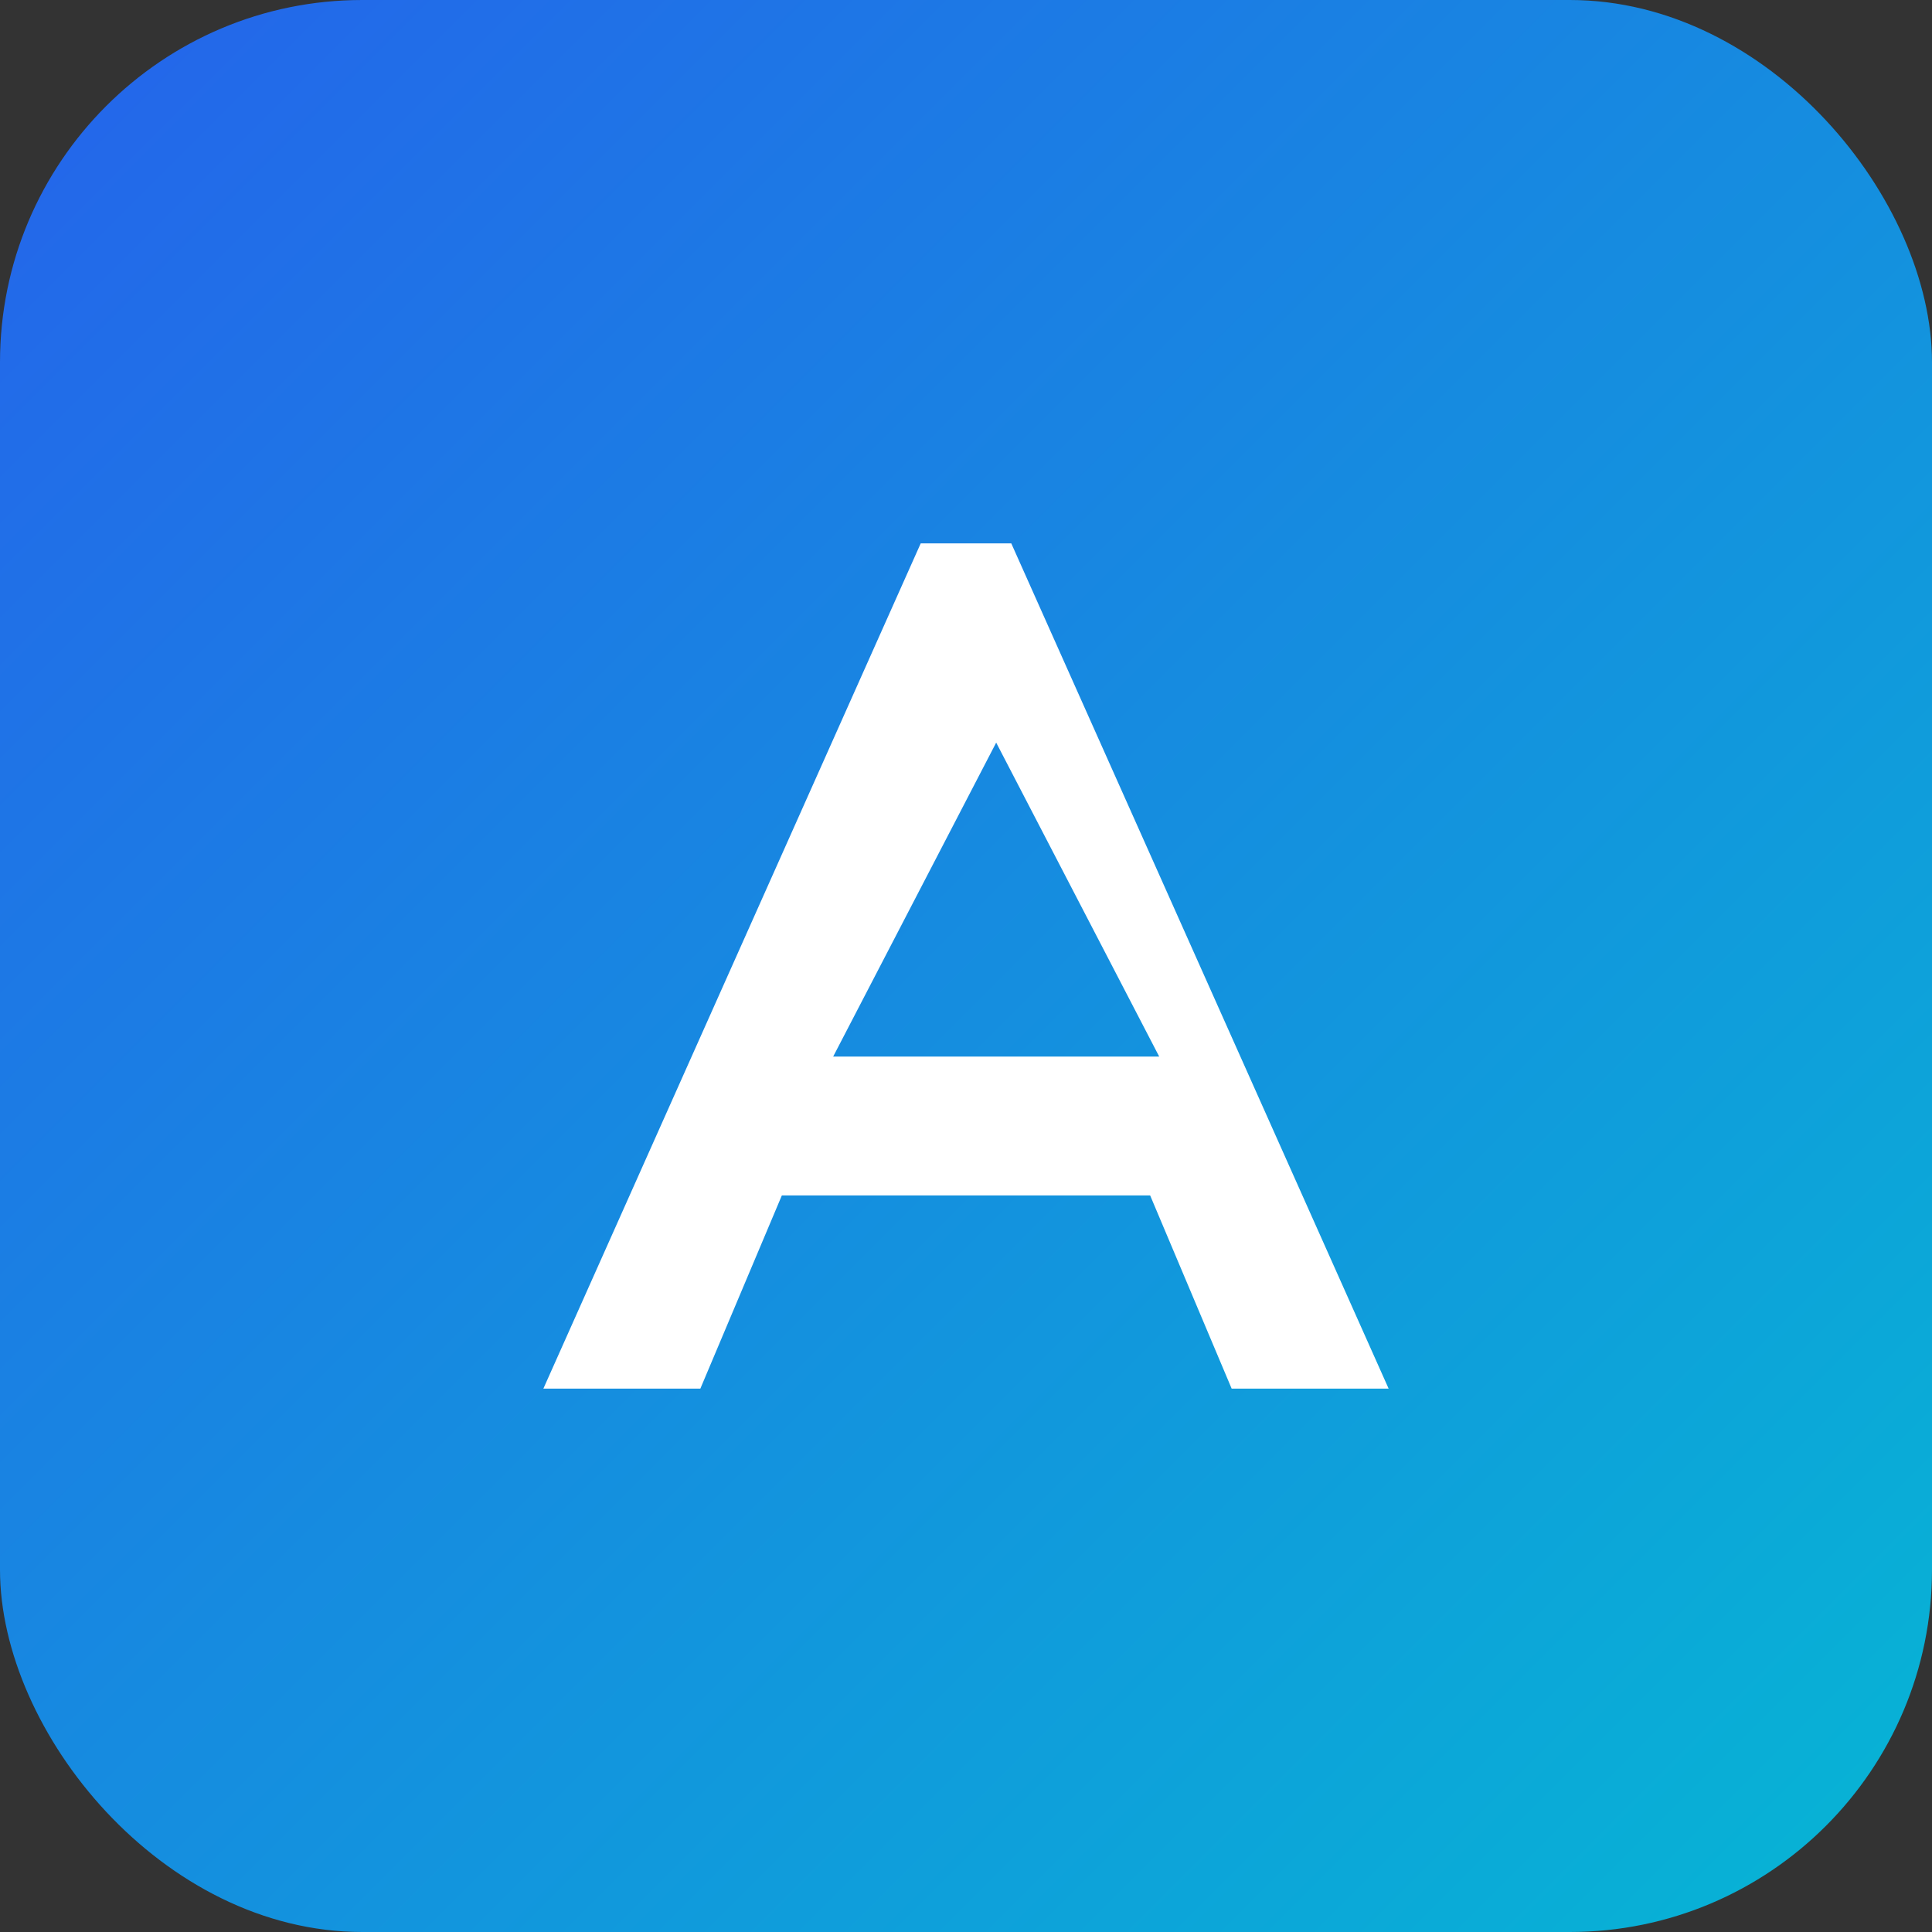
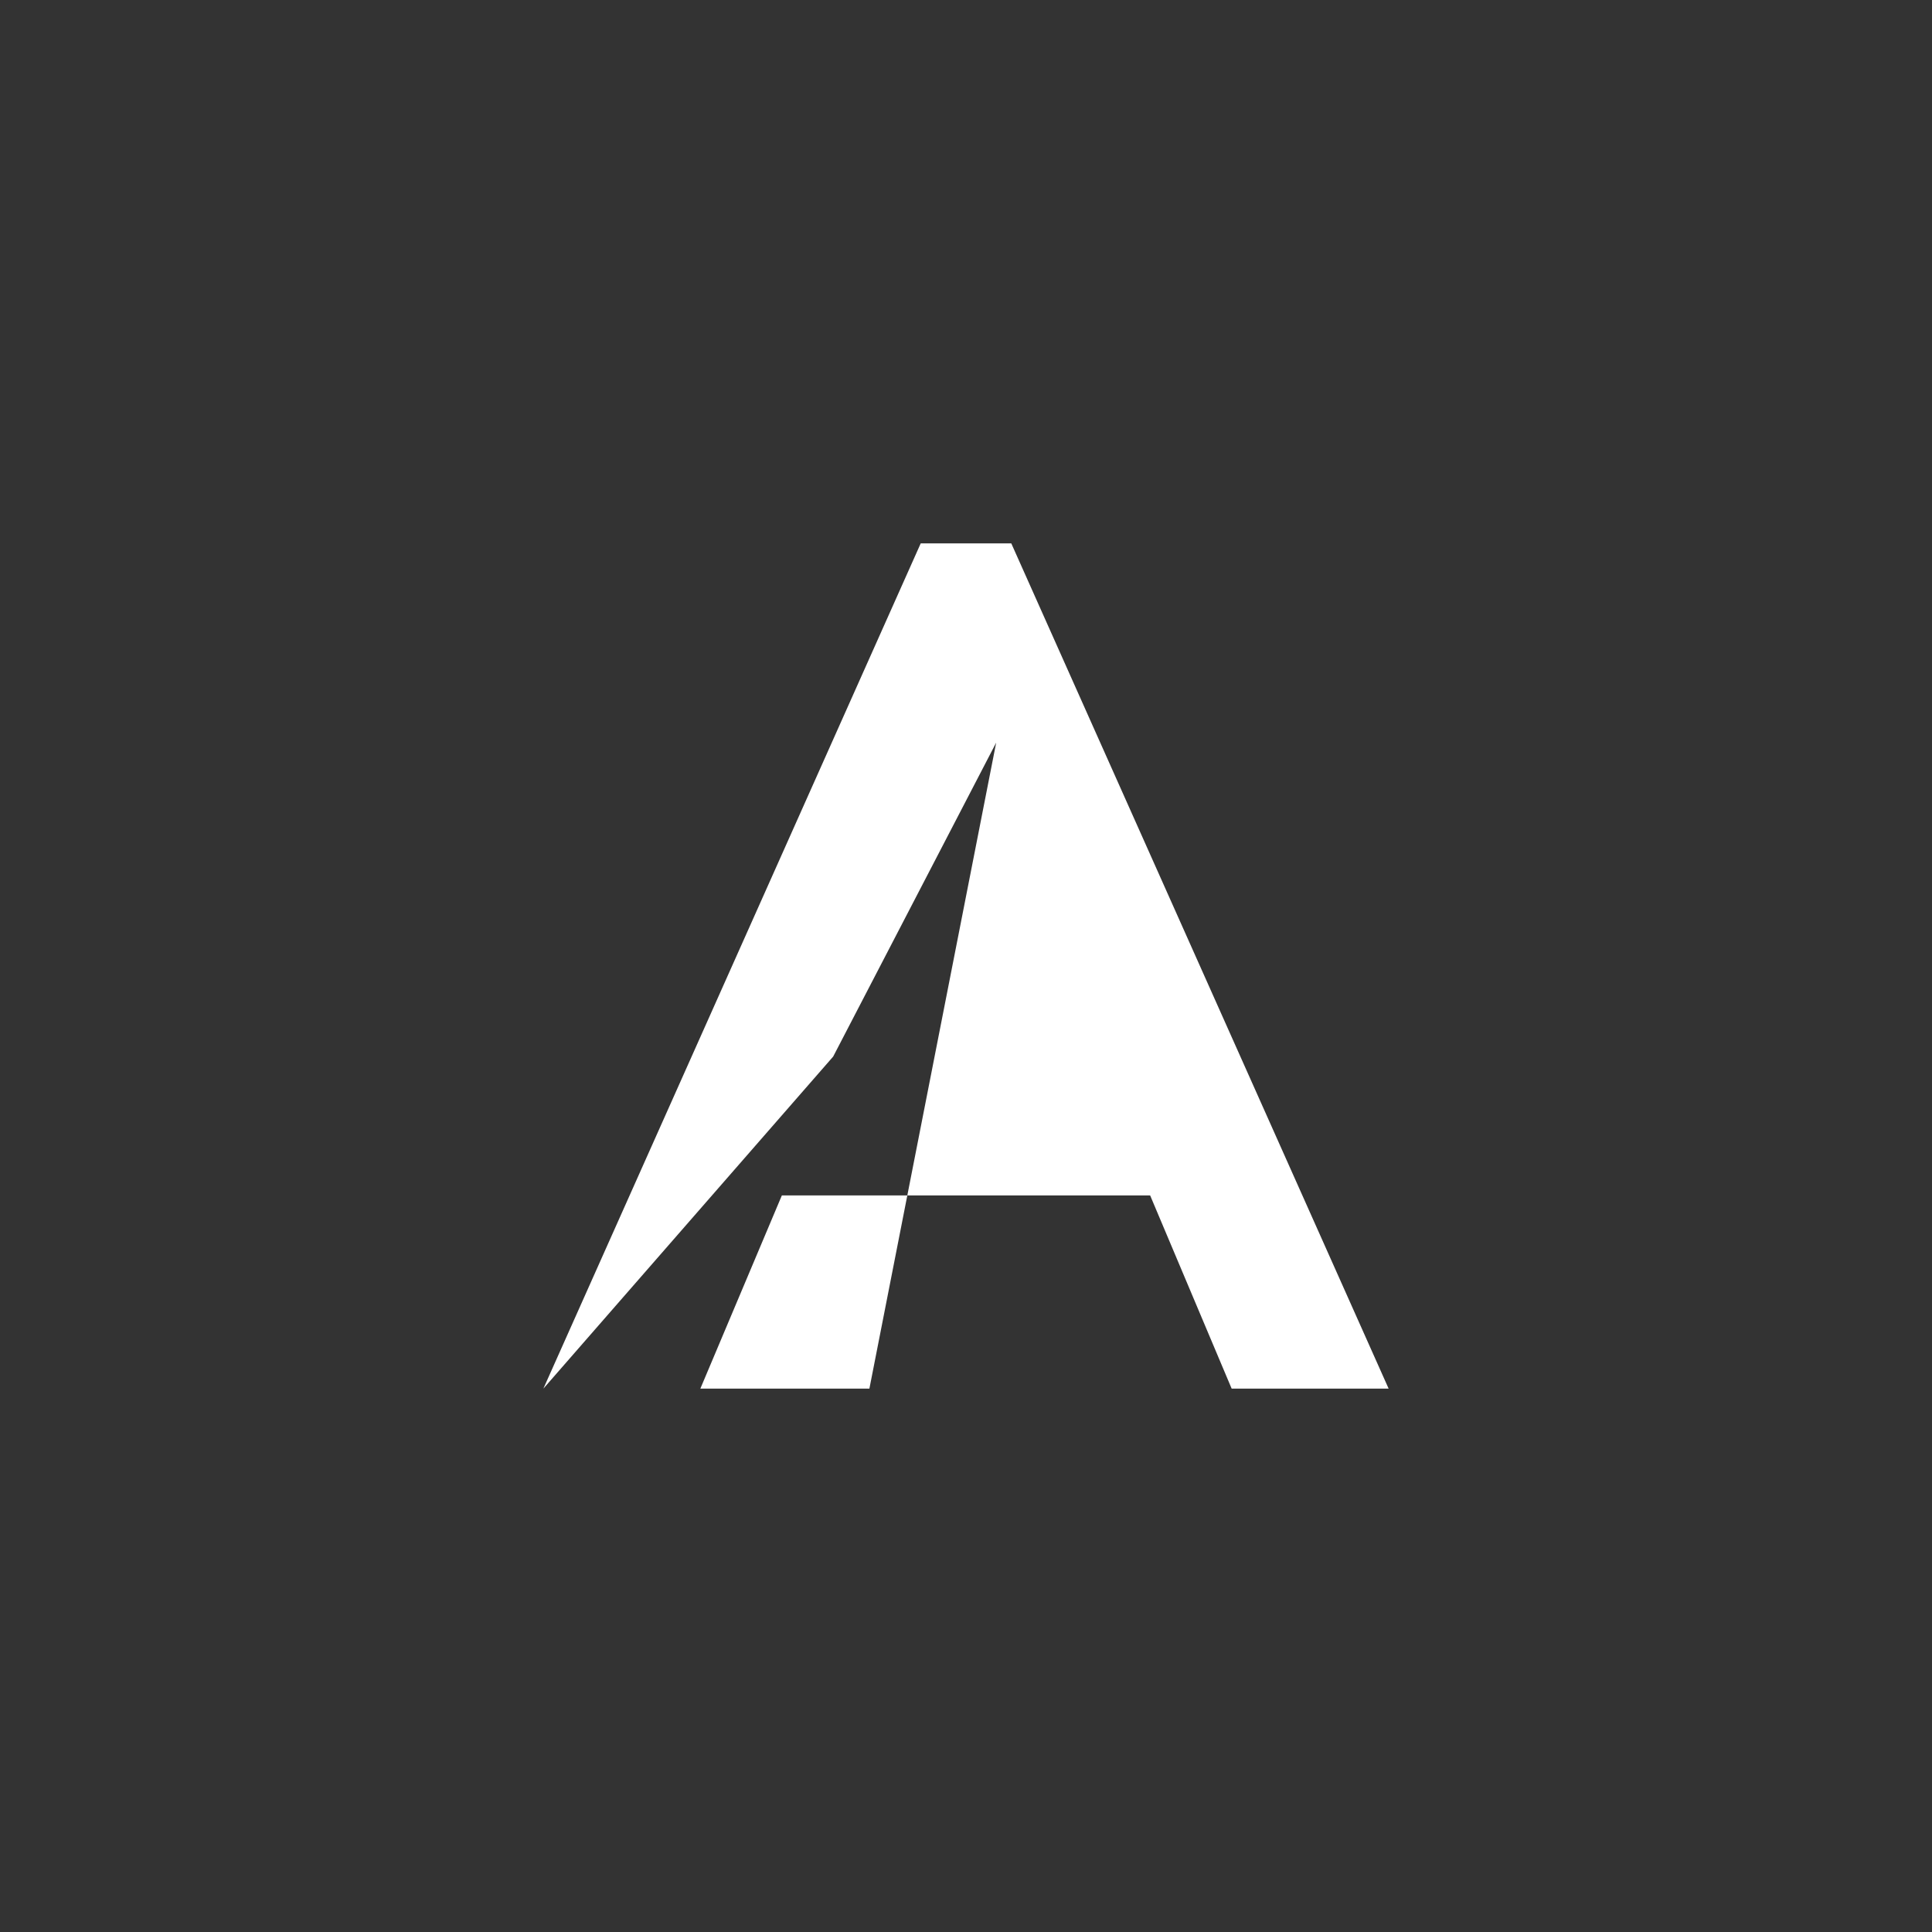
<svg xmlns="http://www.w3.org/2000/svg" viewBox="0 0 64 64">
  <rect x="0" y="0" width="64" height="64" fill="#333333" stroke="none" />
  <defs>
    <linearGradient id="g" x1="0" y1="0" x2="1" y2="1">
      <stop offset="0" stop-color="#2563eb" />
      <stop offset="1" stop-color="#06b6d4" />
    </linearGradient>
  </defs>
-   <rect width="64" height="64" rx="12" fill="url(#g)" />
-   <path d="M18 46L30.5 18h3L46 46h-5.2l-2.7-6.4H25.9L23.2 46H18zm9.6-11h10.8L33 24.6 27.6 35z" fill="white" />
+   <path d="M18 46L30.5 18h3L46 46h-5.2l-2.7-6.4H25.9L23.2 46H18zh10.8L33 24.6 27.6 35z" fill="white" />
</svg>